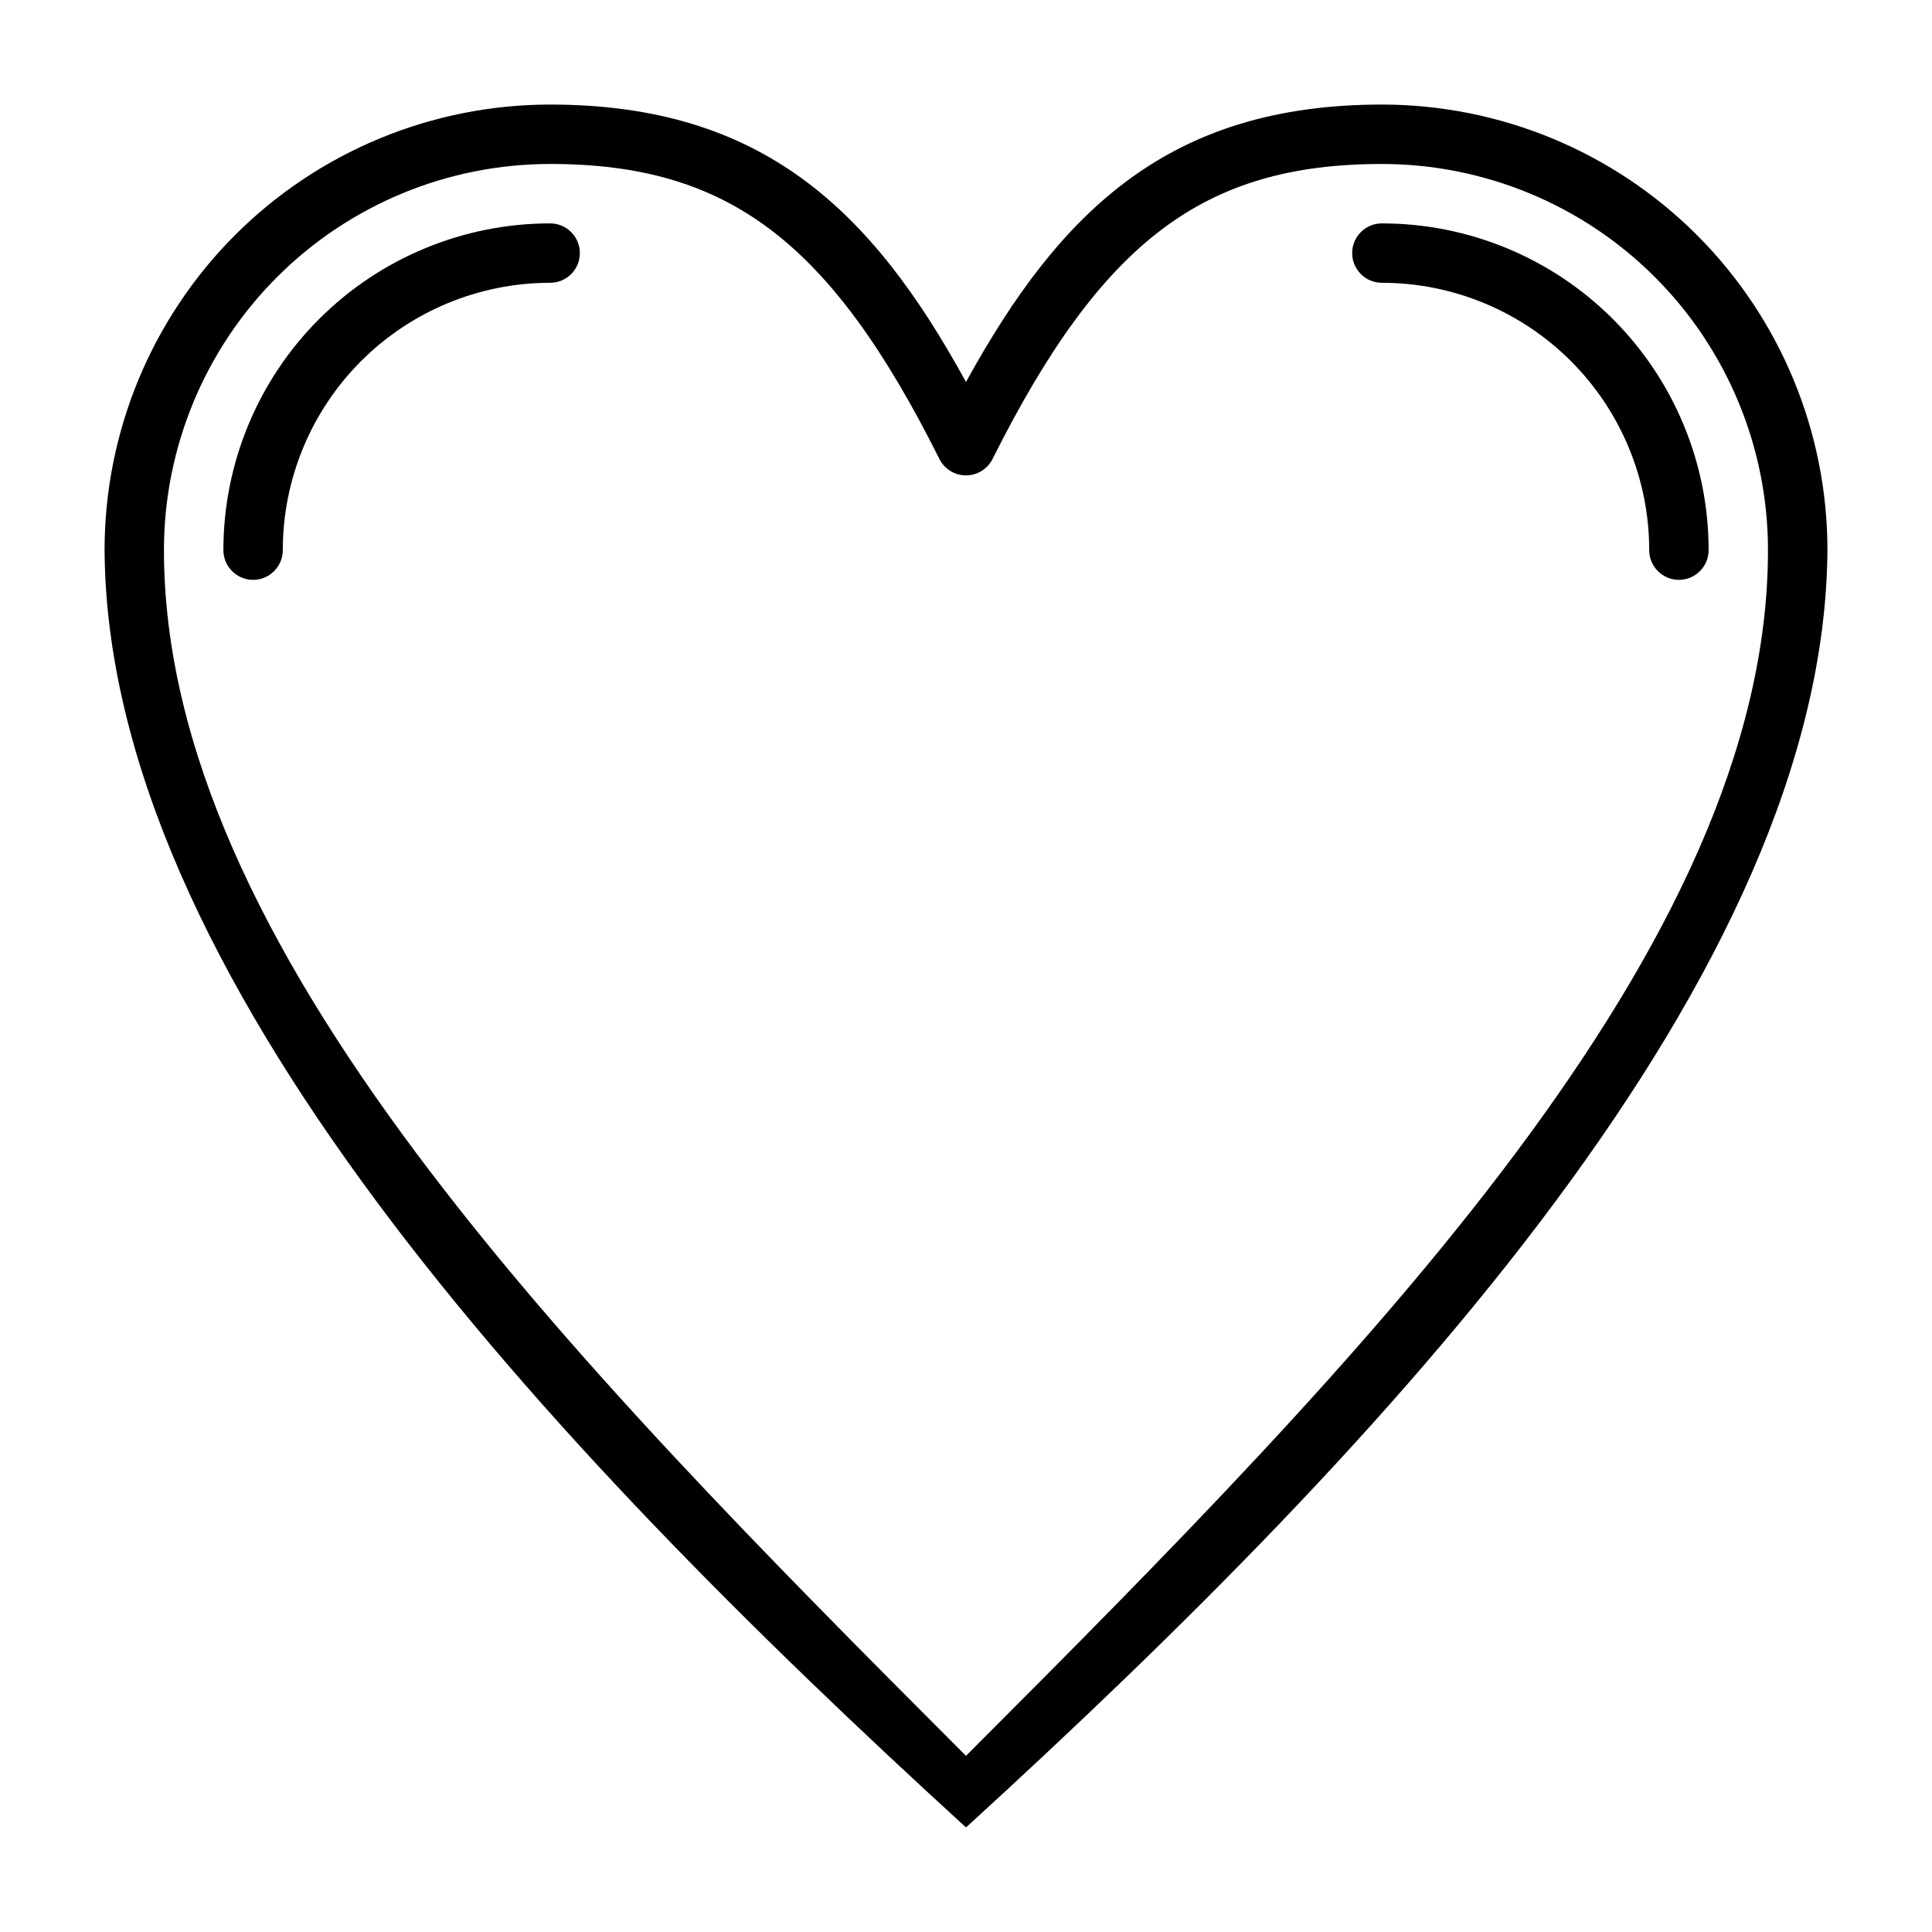
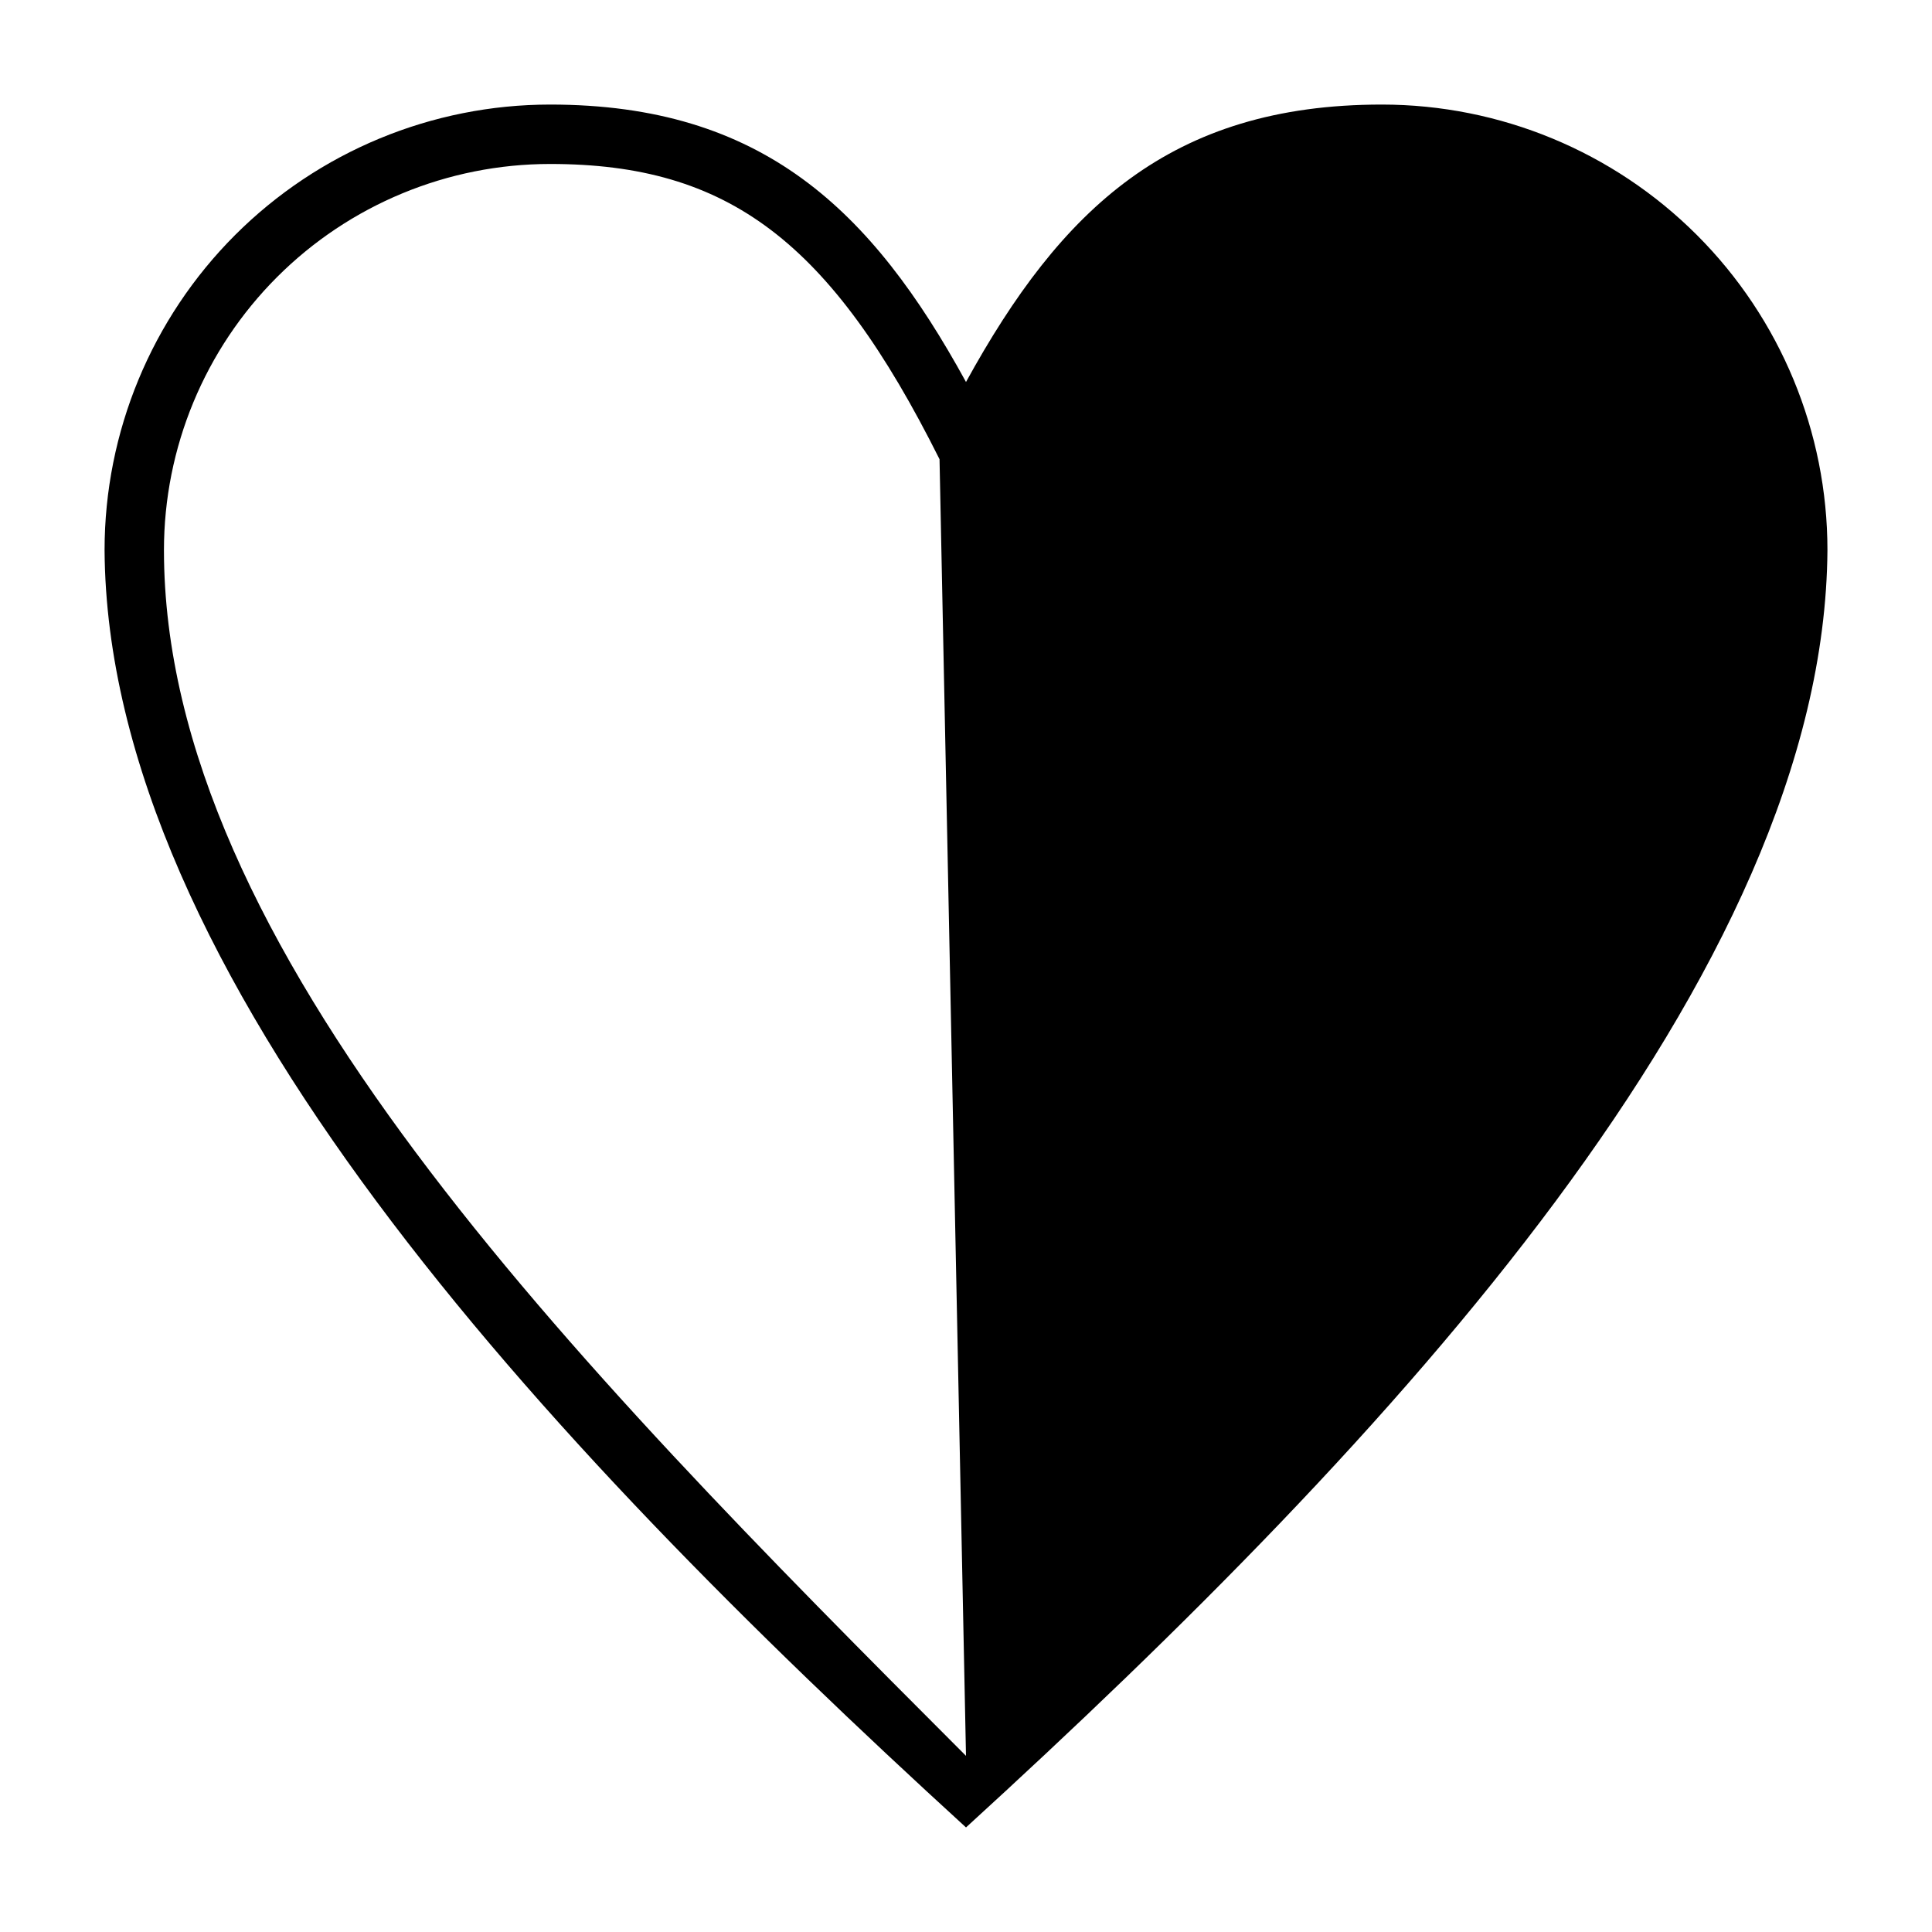
<svg xmlns="http://www.w3.org/2000/svg" fill="#000000" width="800px" height="800px" version="1.1" viewBox="144 144 512 512">
  <g>
-     <path d="m510.21 171.71c-56.047 0-85.098 27.789-110.21 73.523-25.035-45.734-54.082-73.523-110.21-73.523-31.316 0-61.352 12.441-83.496 34.582-22.141 22.145-34.582 52.18-34.582 83.496 0.707 112.1 115.4 235.38 228.29 338.5 112.96-103.12 227.5-226.4 228.29-338.5 0-31.316-12.441-61.352-34.586-83.496-22.145-22.141-52.18-34.582-83.496-34.582zm-110.21 437.61c-105.49-105.57-212.55-214.43-212.55-319.53 0-27.141 10.781-53.168 29.973-72.363 19.195-19.191 45.223-29.973 72.363-29.973 47.23 0 74.312 20.469 103.2 78.246v0.004c1.348 2.629 4.051 4.281 7.008 4.281 2.953 0 5.656-1.652 7.004-4.281 28.969-57.781 55.973-78.25 103.2-78.25 27.141 0 53.172 10.781 72.363 29.973 19.191 19.195 29.973 45.223 29.973 72.363 0 105.09-107.06 213.96-212.54 319.53z" />
-     <path d="m510.21 203.2c-4.348 0-7.871 3.523-7.871 7.871 0 4.348 3.523 7.871 7.871 7.871 18.789 0 36.809 7.465 50.098 20.75 13.285 13.289 20.75 31.309 20.75 50.098 0 4.348 3.523 7.875 7.871 7.875 4.348 0 7.875-3.527 7.875-7.875 0-22.965-9.125-44.988-25.363-61.23-16.238-16.238-38.266-25.359-61.23-25.359z" />
-     <path d="m289.79 203.2c-22.965 0-44.988 9.121-61.23 25.359-16.238 16.242-25.359 38.266-25.359 61.23 0 4.348 3.523 7.875 7.871 7.875 4.348 0 7.871-3.527 7.871-7.875 0-18.789 7.465-36.809 20.75-50.098 13.289-13.285 31.309-20.75 50.098-20.75 4.348 0 7.875-3.523 7.875-7.871 0-4.348-3.527-7.871-7.875-7.871z" />
+     <path d="m510.21 171.71c-56.047 0-85.098 27.789-110.21 73.523-25.035-45.734-54.082-73.523-110.21-73.523-31.316 0-61.352 12.441-83.496 34.582-22.141 22.145-34.582 52.18-34.582 83.496 0.707 112.1 115.4 235.38 228.29 338.5 112.96-103.12 227.5-226.4 228.29-338.5 0-31.316-12.441-61.352-34.586-83.496-22.145-22.141-52.18-34.582-83.496-34.582zm-110.21 437.61c-105.49-105.57-212.55-214.43-212.55-319.53 0-27.141 10.781-53.168 29.973-72.363 19.195-19.191 45.223-29.973 72.363-29.973 47.23 0 74.312 20.469 103.2 78.246v0.004z" />
  </g>
</svg>